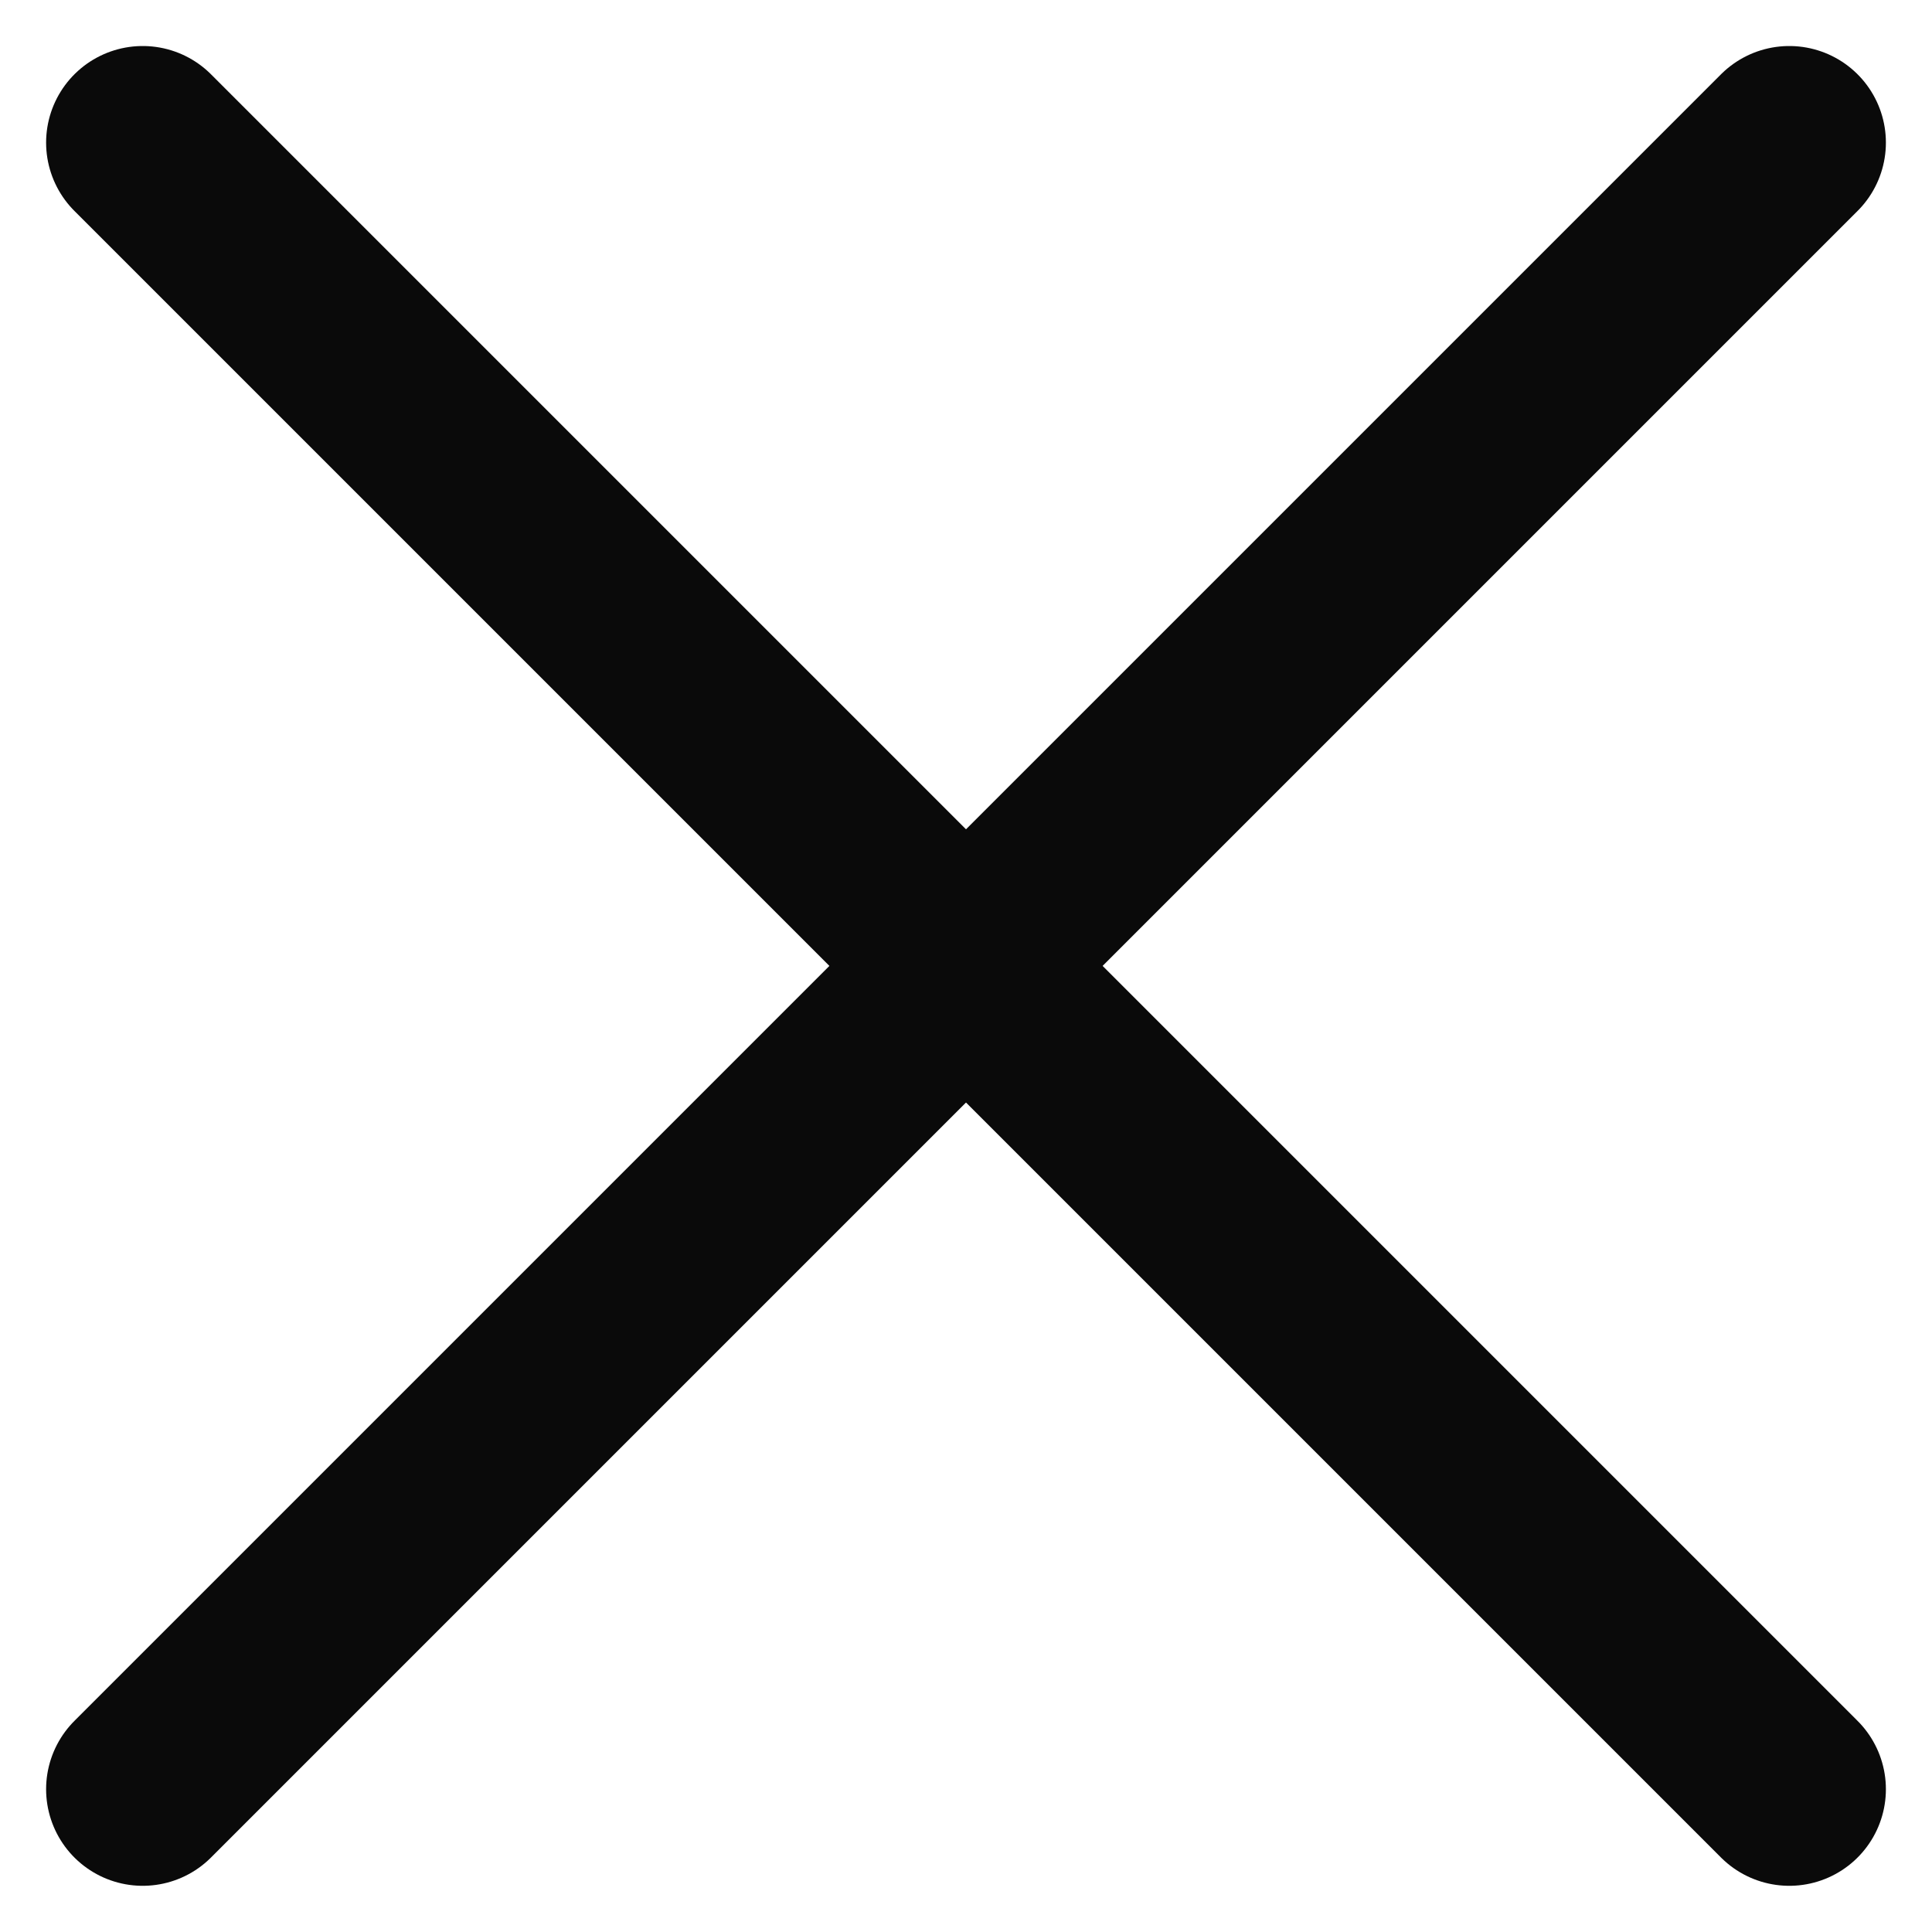
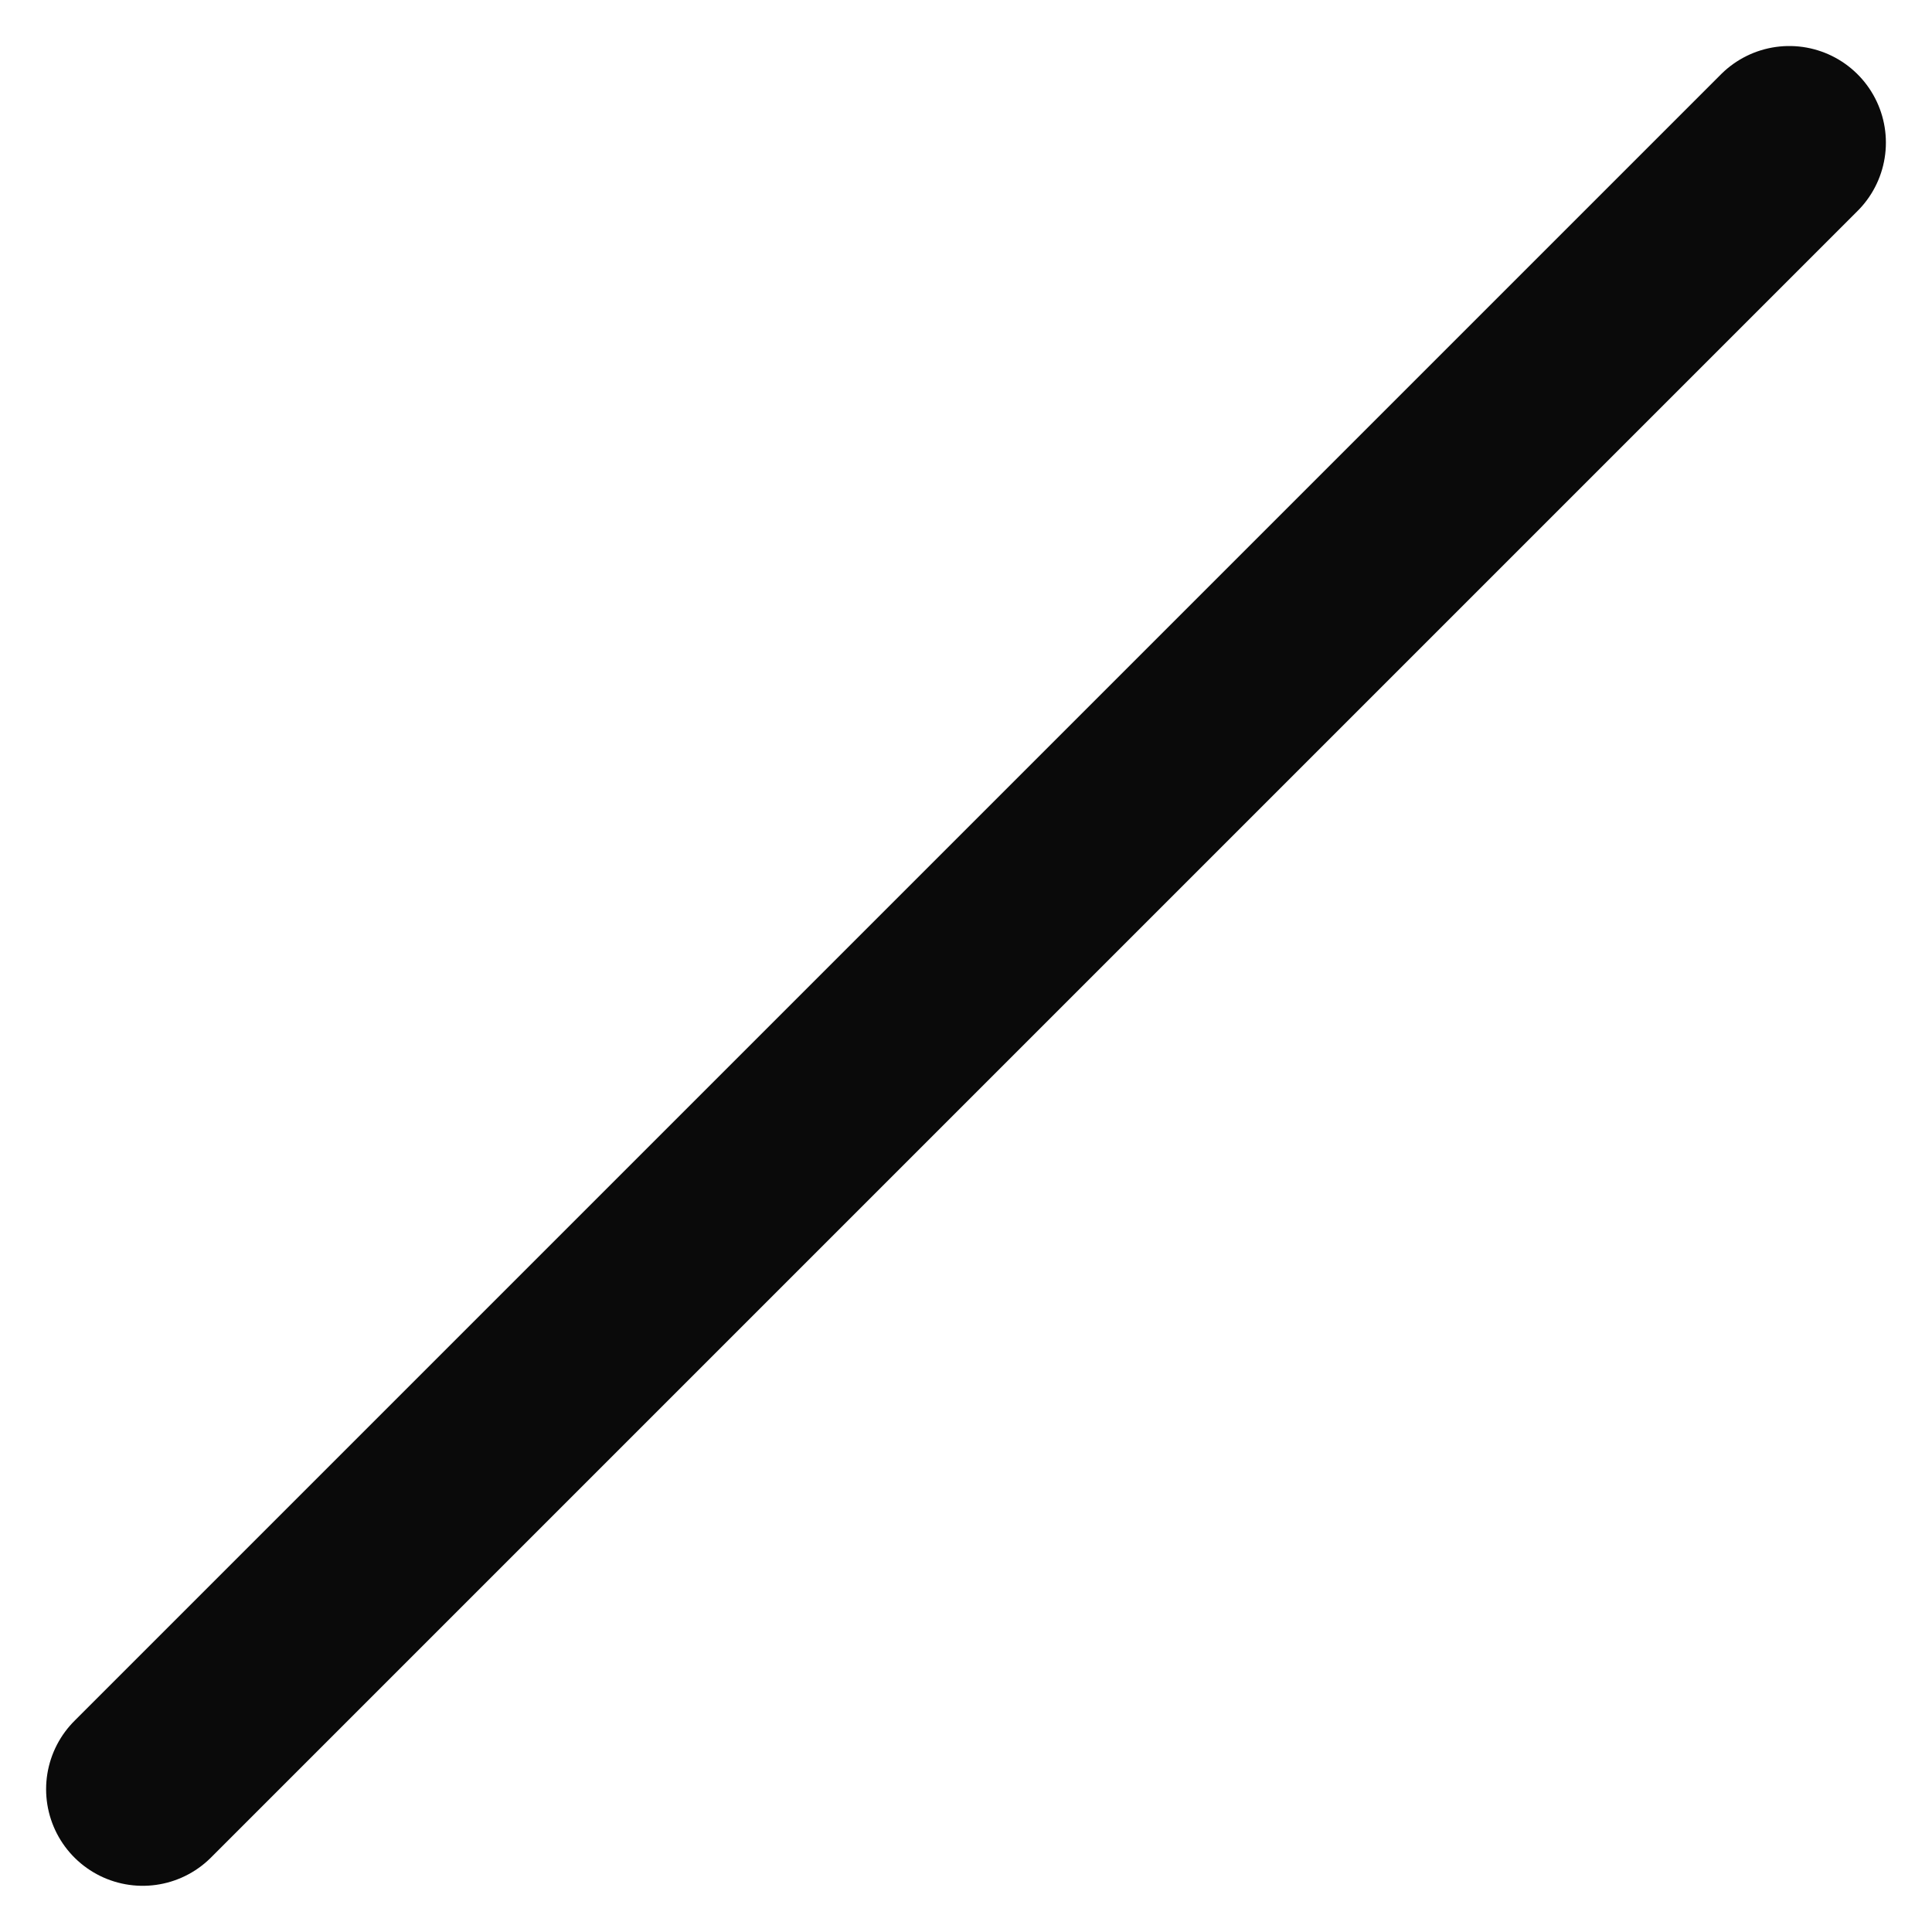
<svg xmlns="http://www.w3.org/2000/svg" width="22px" height="22px" viewBox="0 0 22 22" version="1.1">
  <g id="Connect-&gt;-Profiles" stroke="none" stroke-width="2.2" fill="none" fill-rule="evenodd" stroke-linecap="round" stroke-linejoin="round">
    <g id="Profile---Pro-Account---Edit" transform="translate(-1185, -89)">
      <g id="Group-7" transform="translate(214, 70)">
        <g id="Interface-Essential-/-Dashboard-/-layout-corners-dashboard-1" transform="translate(972, 20)">
          <g id="Interface-Essential-/-Dashboard-/-layout-corners-dashboard-1">
            <g id="Group" stroke="#0A0A0A" stroke-width="2.2">
              <g id="close">
                <line x1="0.625" y1="19.374" x2="19.375" y2="0.624" id="Shape" />
-                 <line x1="19.375" y1="19.374" x2="0.625" y2="0.624" id="Shape" />
              </g>
            </g>
          </g>
        </g>
      </g>
    </g>
  </g>
</svg>